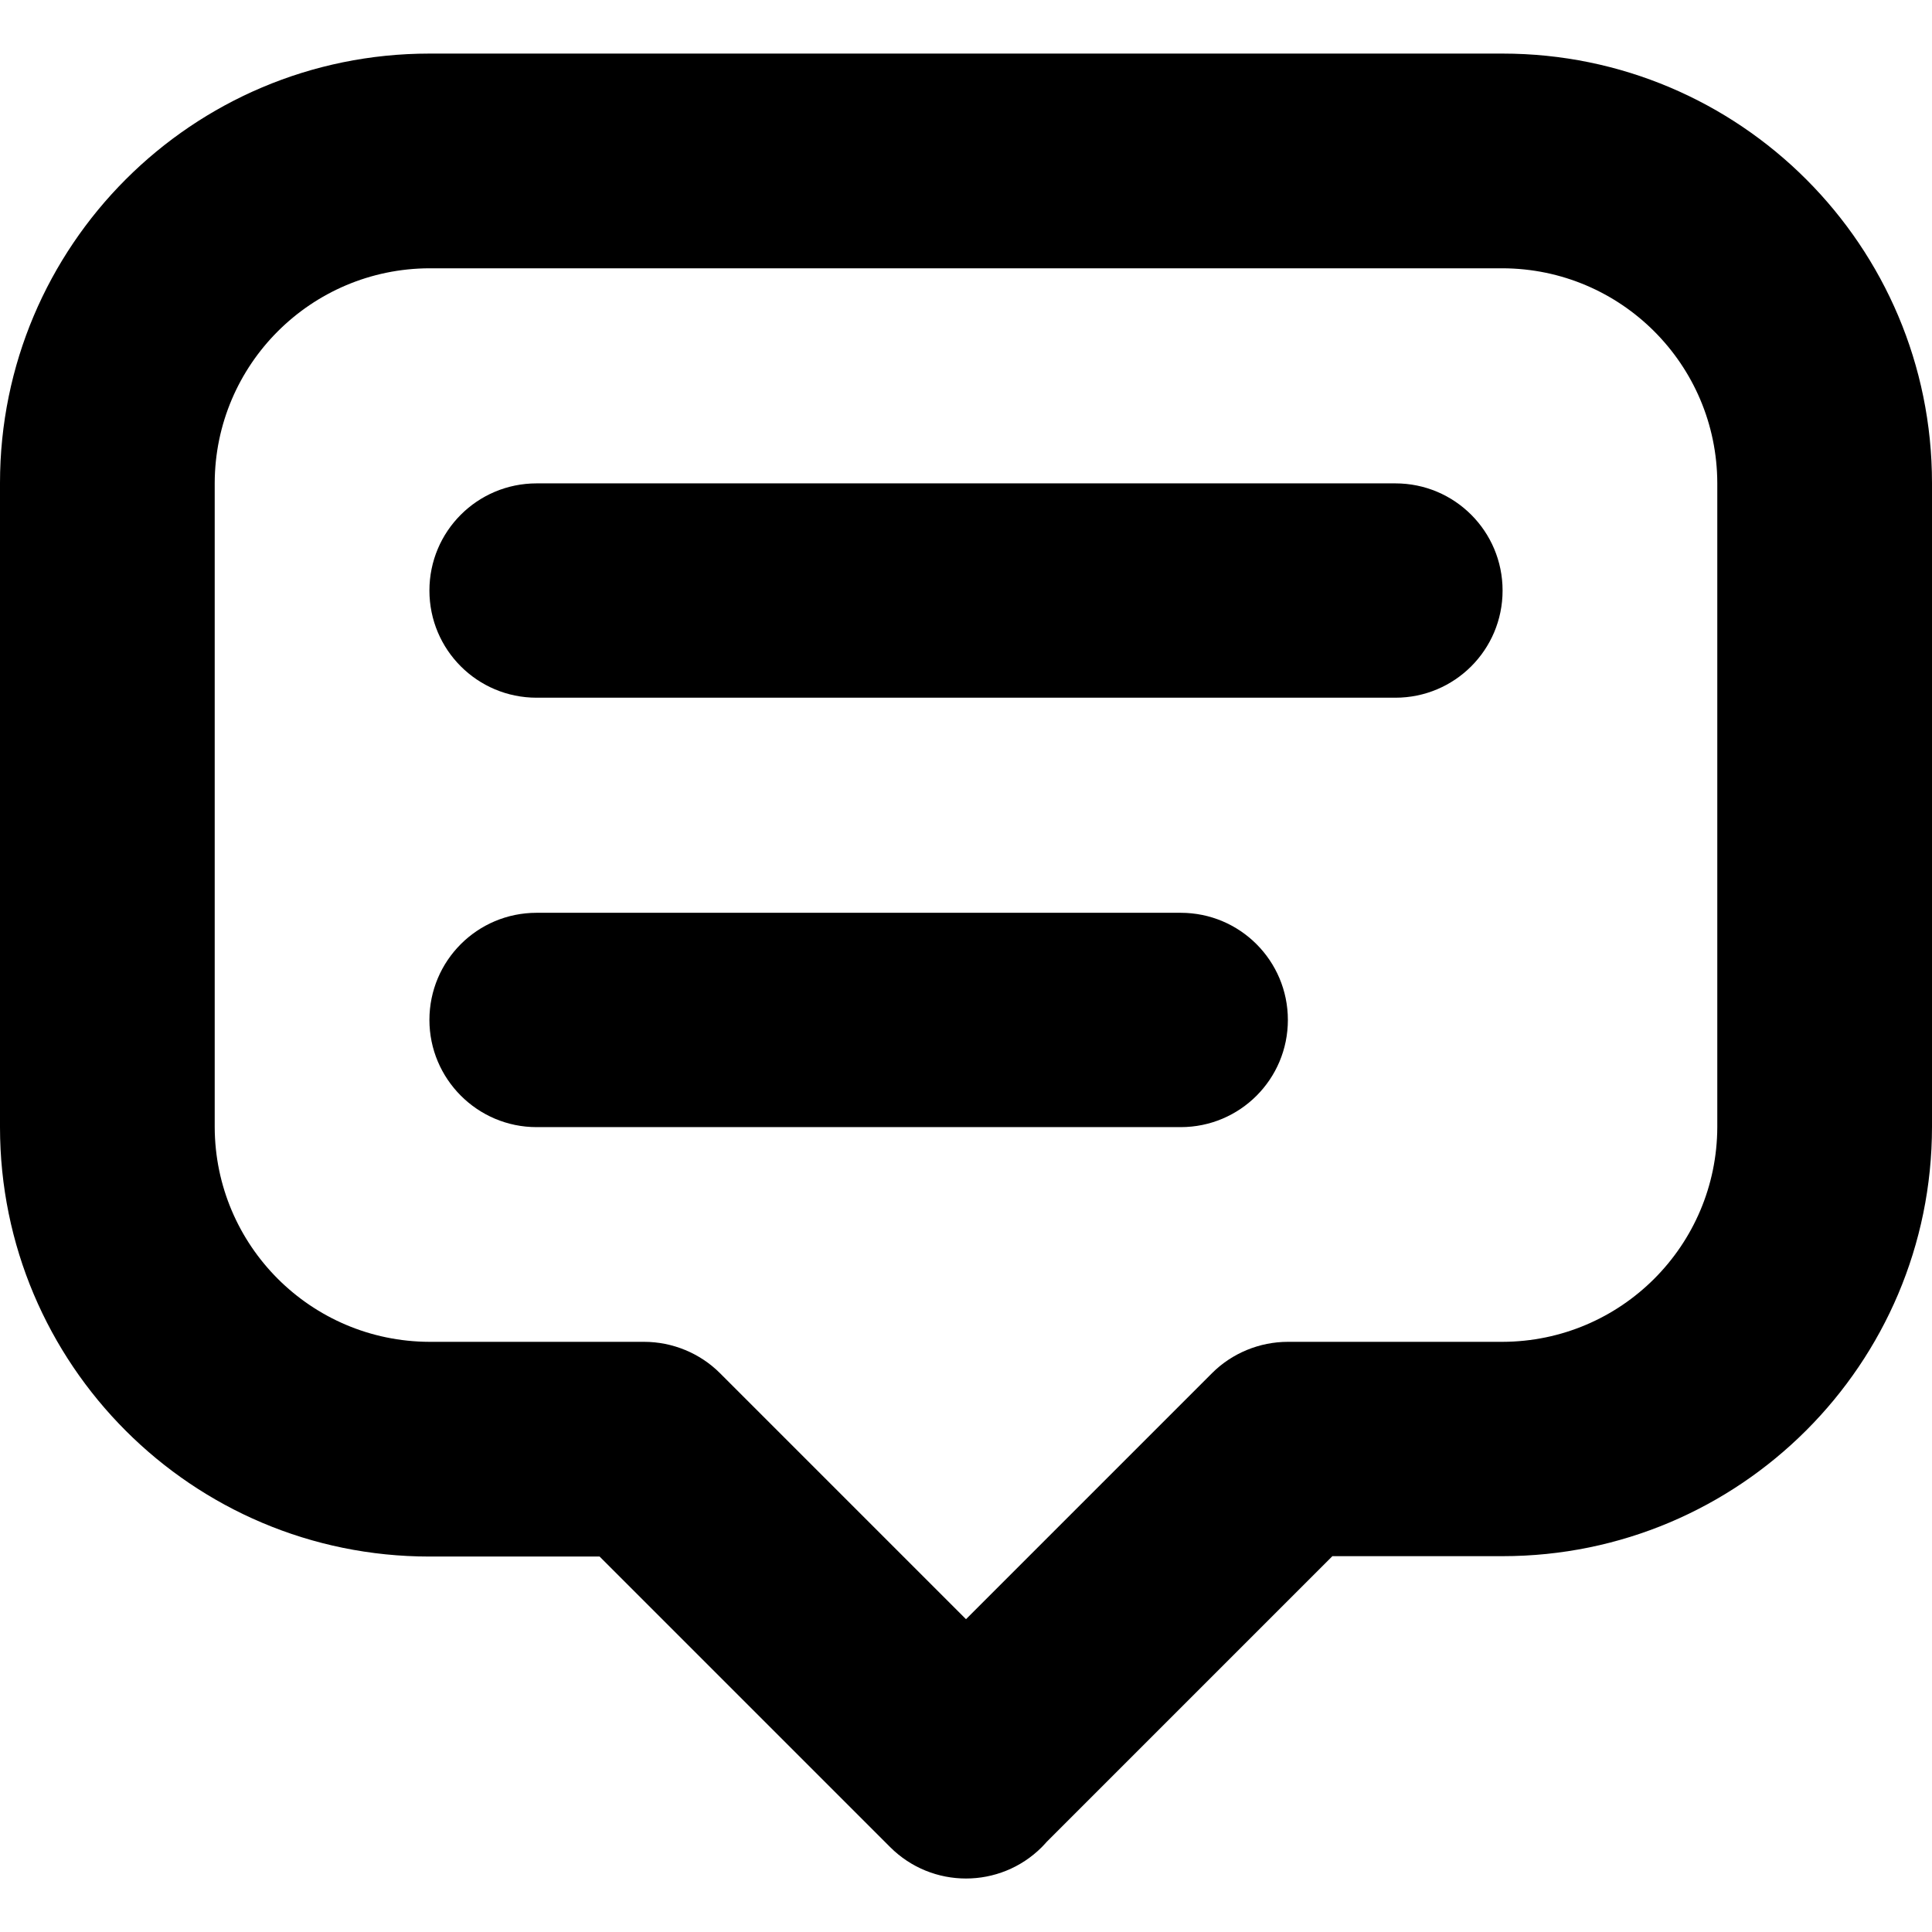
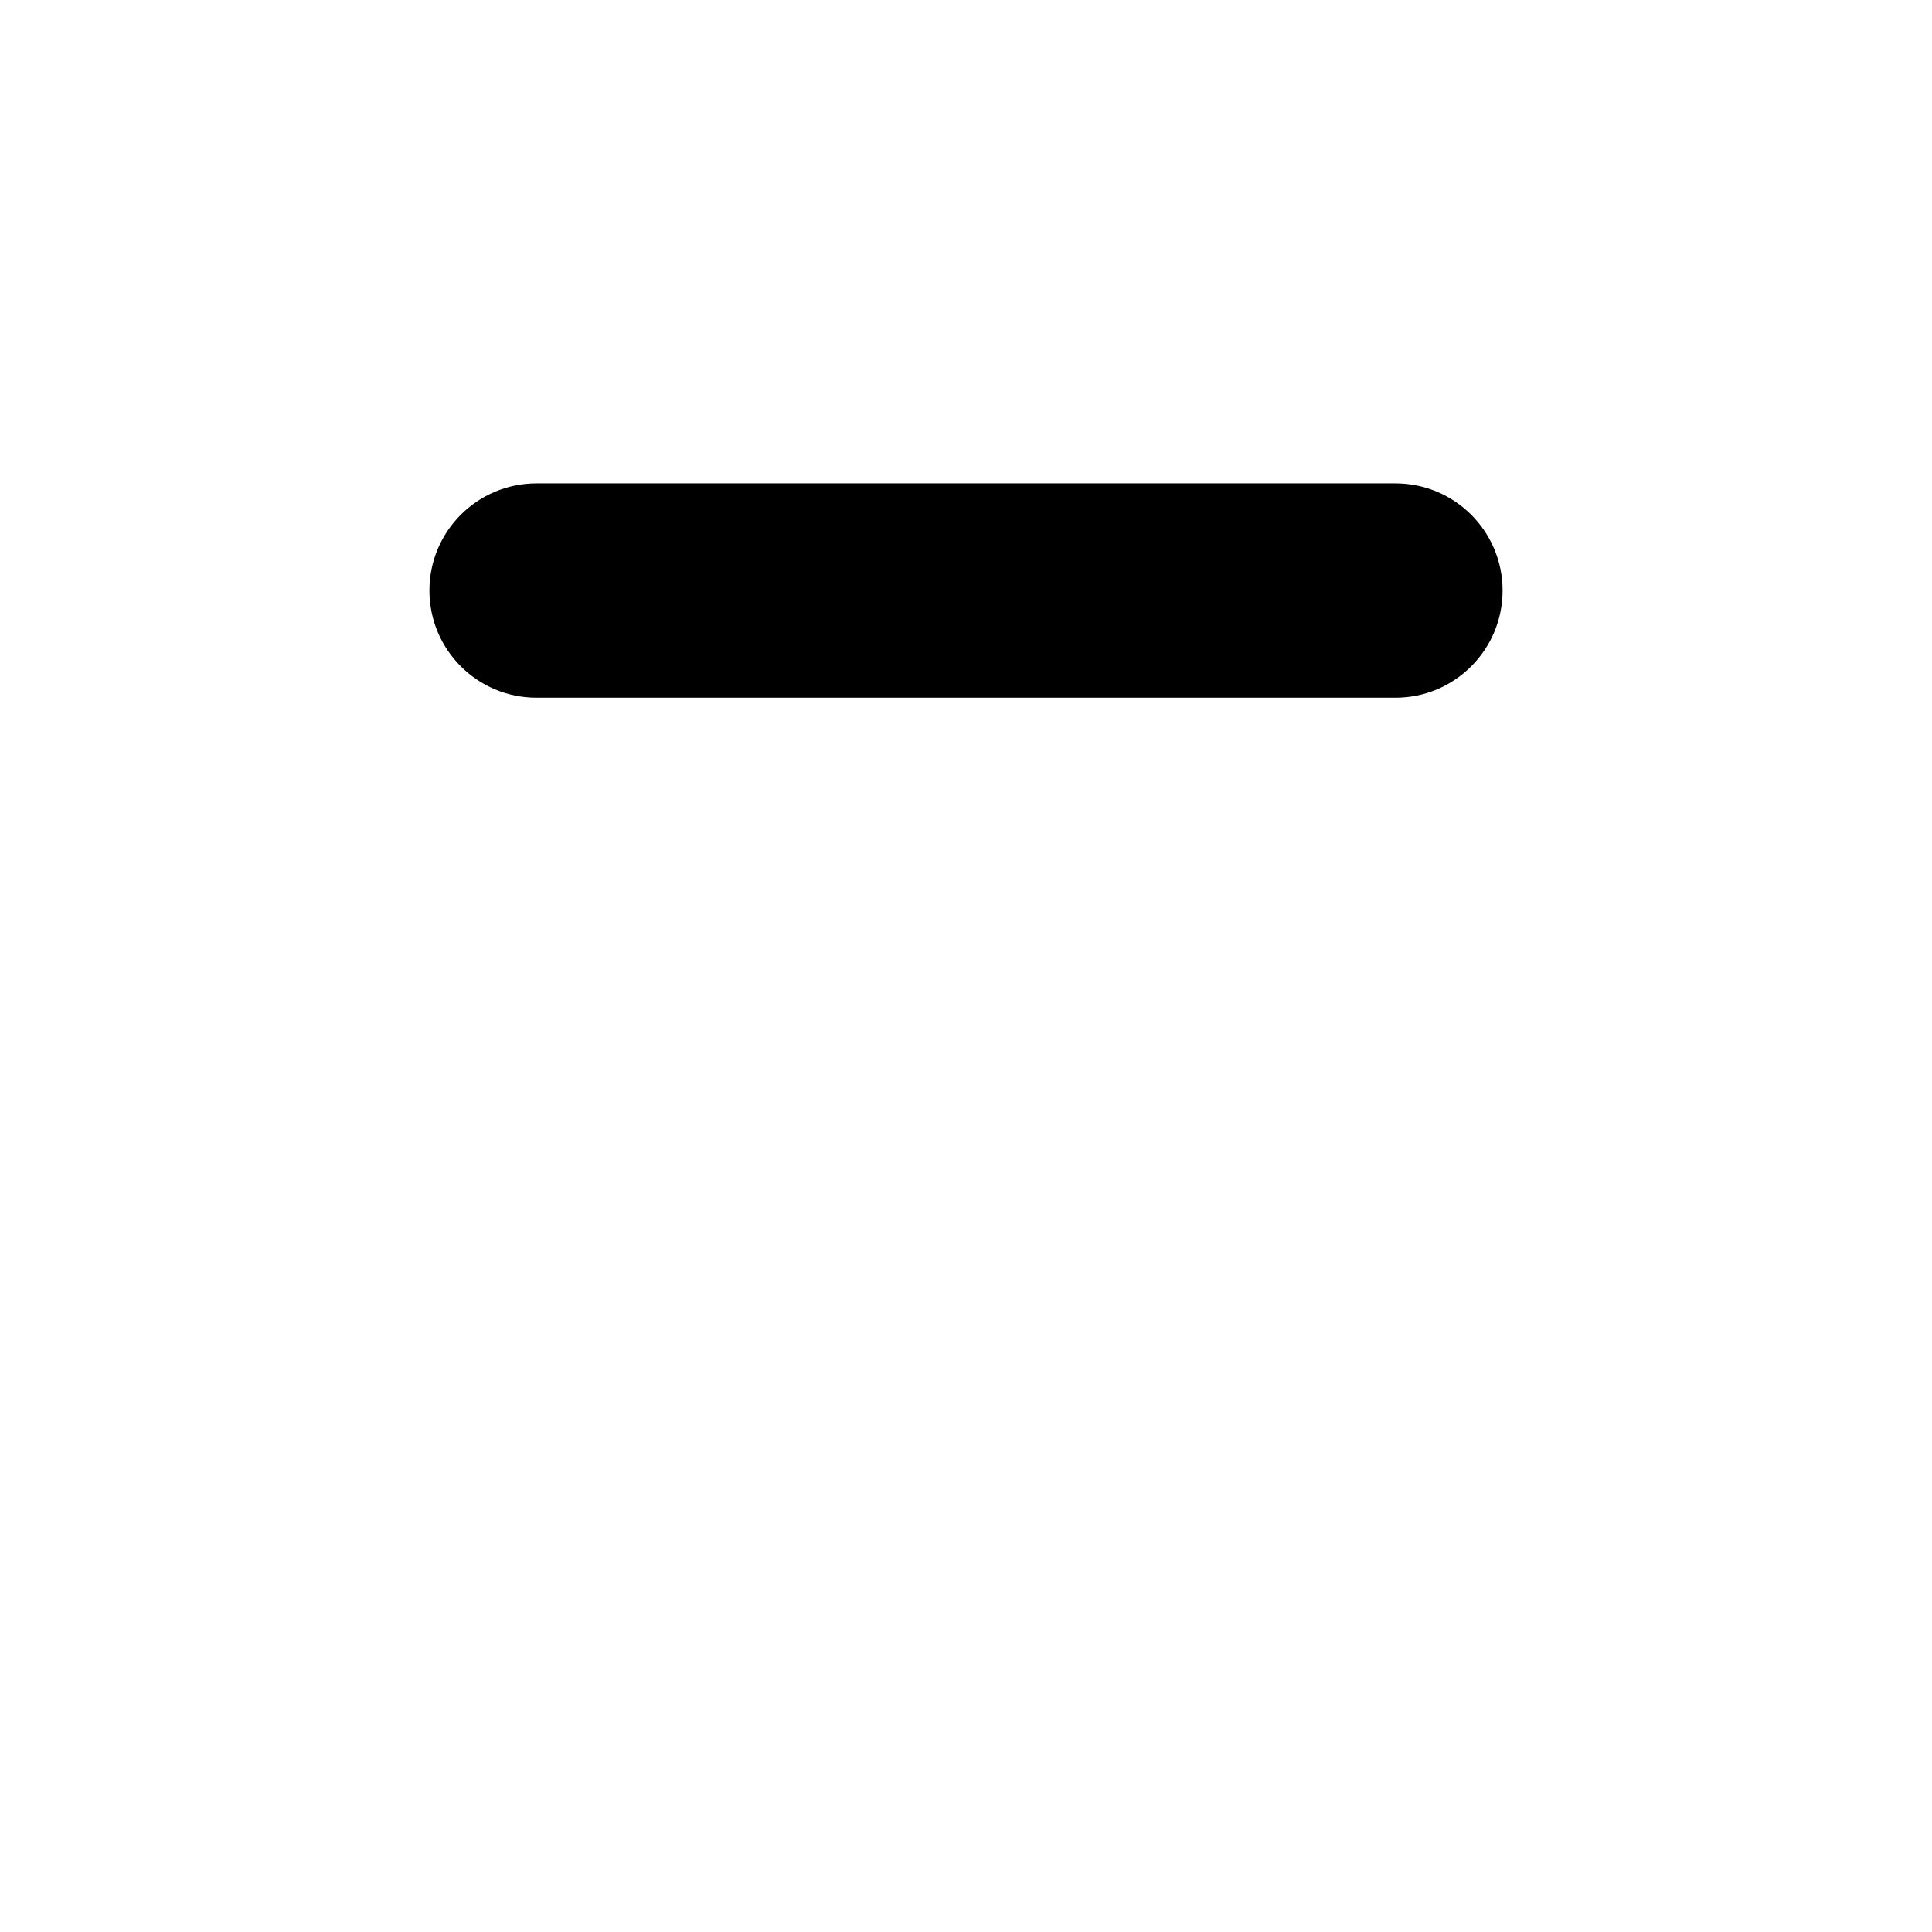
<svg xmlns="http://www.w3.org/2000/svg" version="1.1" id="Layer_1" x="0px" y="0px" viewBox="0 0 512 512" style="enable-background:new 0 0 512 512;" xml:space="preserve">
  <g>
-     <path d="M276.1,449.2l-85.3-85.3c-5.3-5.3-12.6-8.3-20.1-8.3h-56.9c-31.4-0.1-56.8-25.5-56.9-56.9V128   c0.1-31.4,25.5-56.8,56.9-56.9h284.4c31.4,0.1,56.8,25.5,56.9,56.9v170.7c-0.1,31.4-25.5,56.8-56.9,56.9h-56.9   c-7.5,0-14.8,3-20.1,8.3l-85.3,85.3c-11.1,11.1-11.1,29.1,0,40.2c11.1,11.1,29.1,11.1,40.2,0l77-77h45.1   c62.8,0,113.8-50.9,113.8-113.8V128c0-62.8-50.9-113.8-113.8-113.8H113.8C50.9,14.2,0,65.2,0,128v170.7   c0,62.8,50.9,113.8,113.8,113.8h45.1l77,77c11.1,11.1,29.1,11.1,40.2,0C287.2,478.3,287.2,460.3,276.1,449.2L276.1,449.2z" />
    <path d="M142.2,184.9h227.6c15.7,0,28.4-12.7,28.4-28.4c0-15.7-12.7-28.4-28.4-28.4H142.2c-15.7,0-28.4,12.7-28.4,28.4   C113.8,172.2,126.5,184.9,142.2,184.9" />
-     <path d="M142.2,298.7h170.7c15.7,0,28.4-12.7,28.4-28.4c0-15.7-12.7-28.4-28.4-28.4H142.2c-15.7,0-28.4,12.7-28.4,28.4   C113.8,285.9,126.5,298.7,142.2,298.7" />
  </g>
</svg>